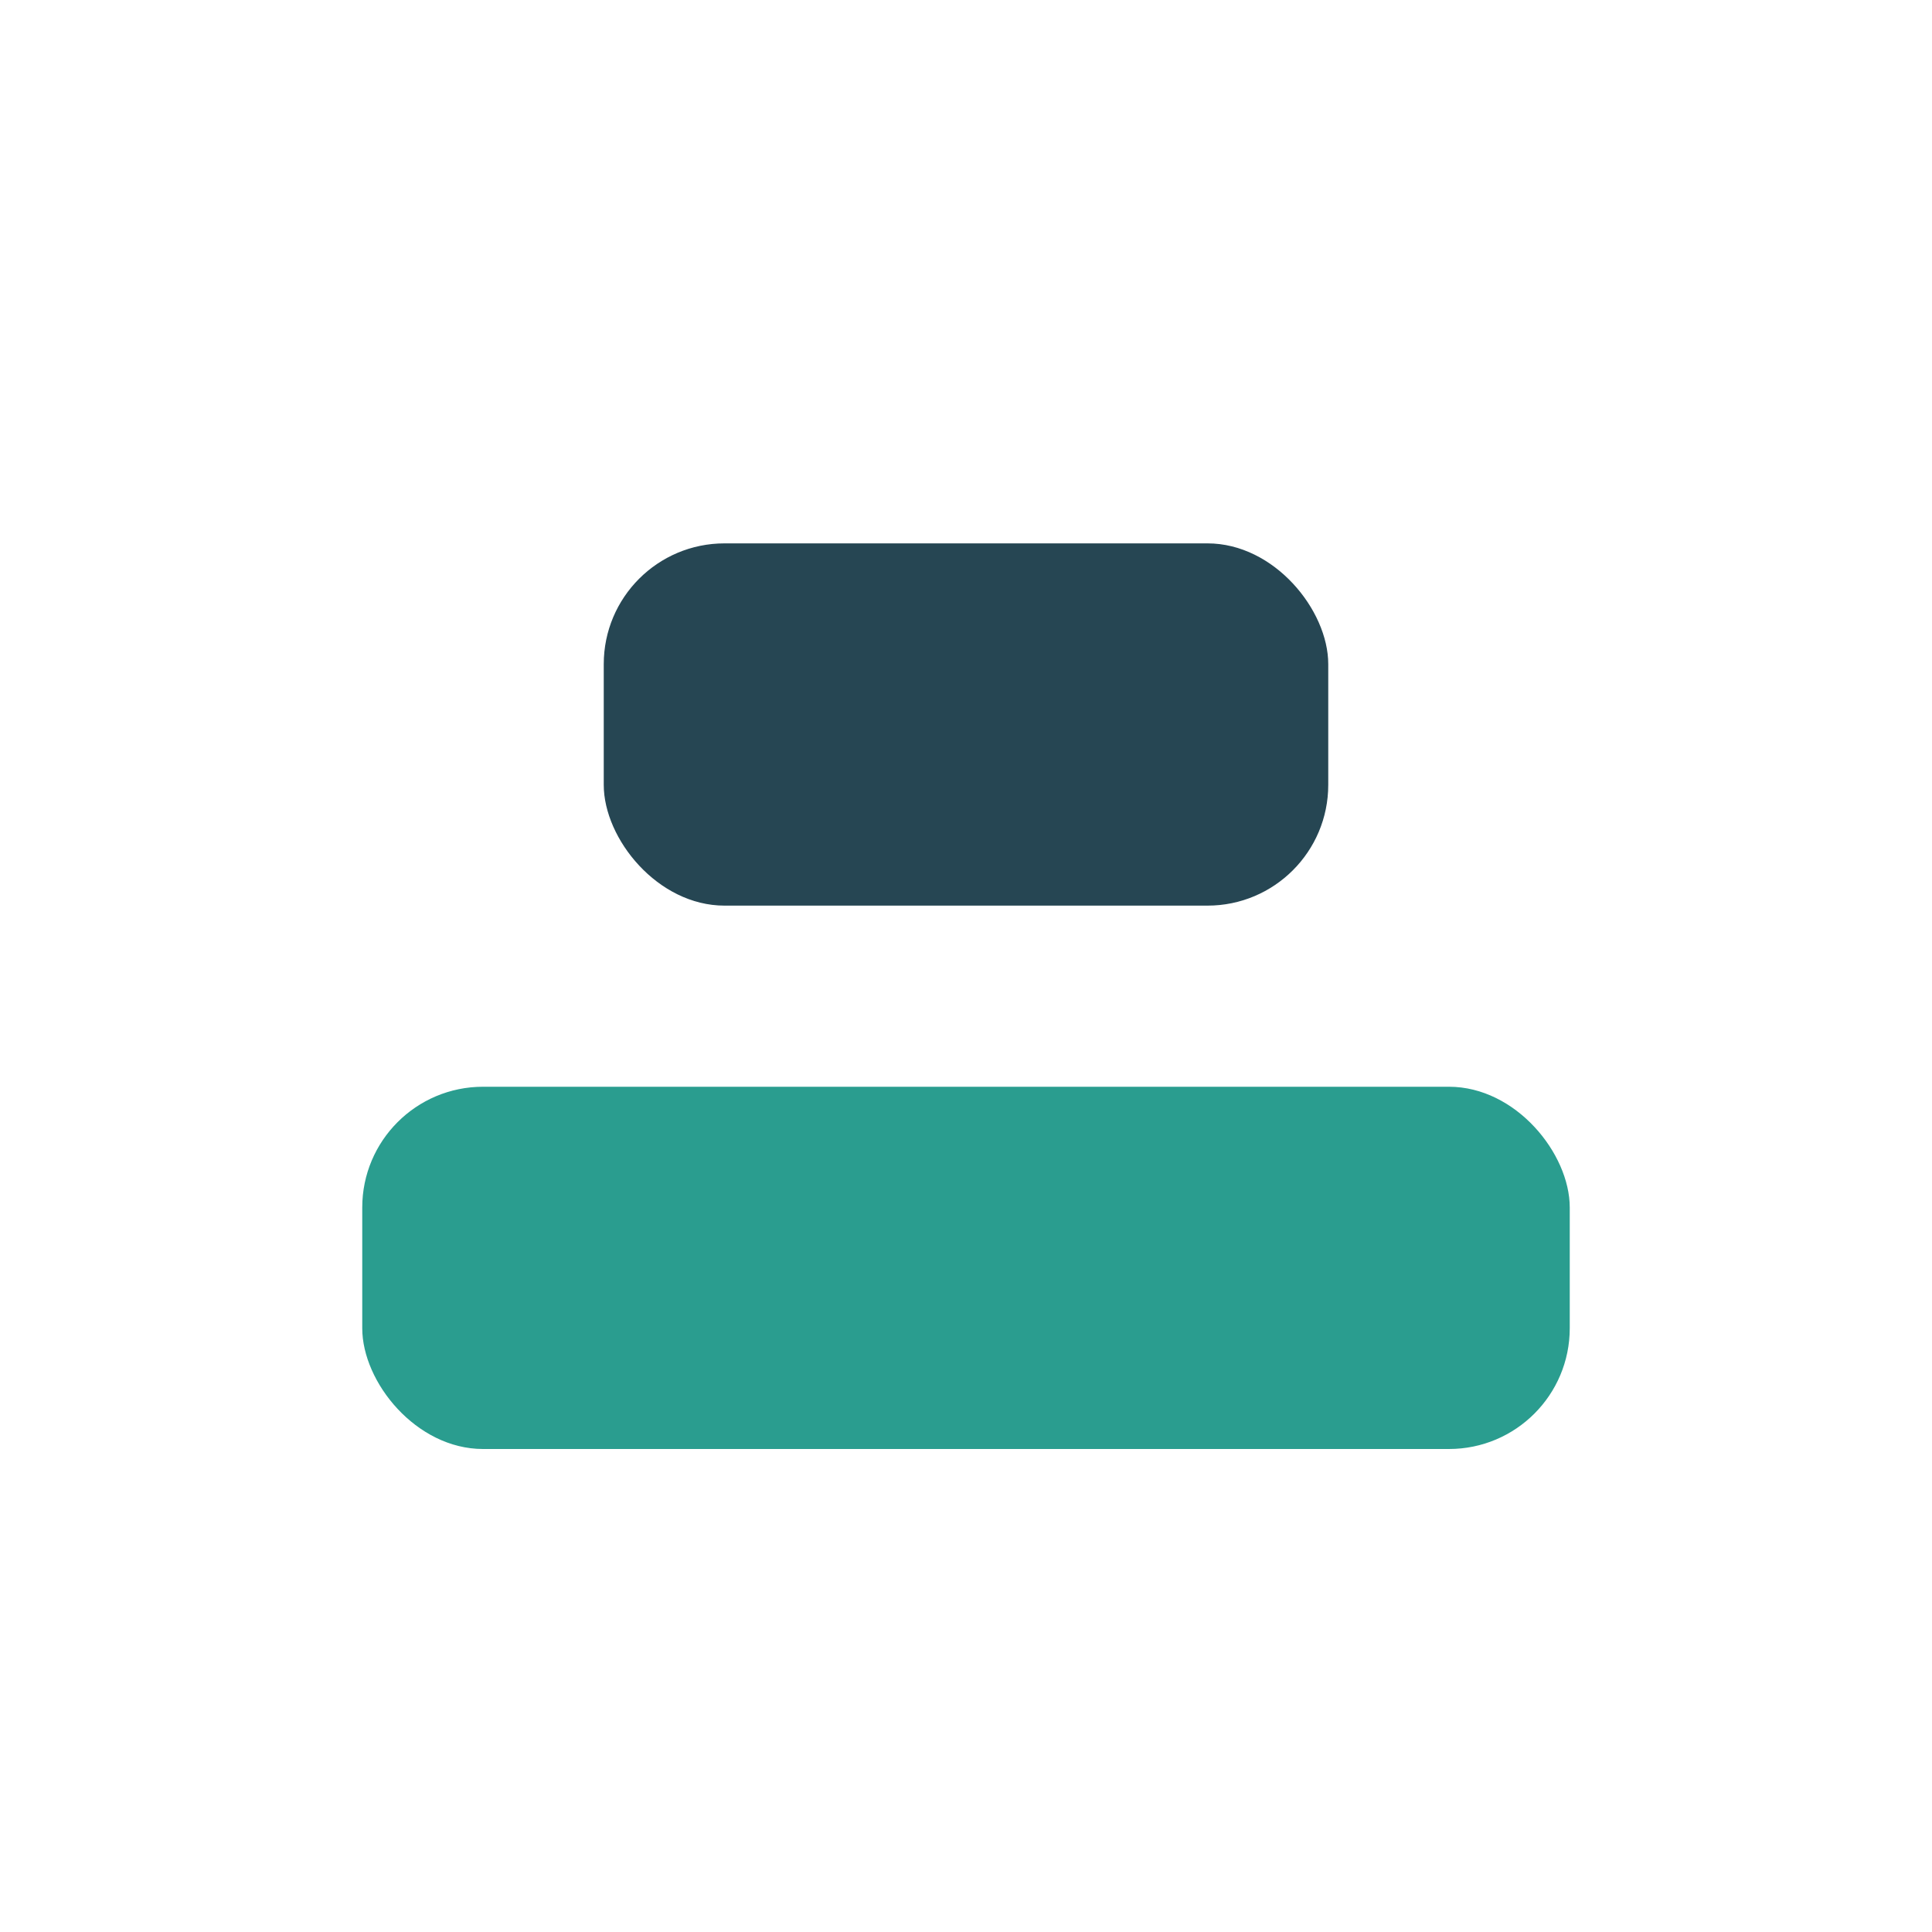
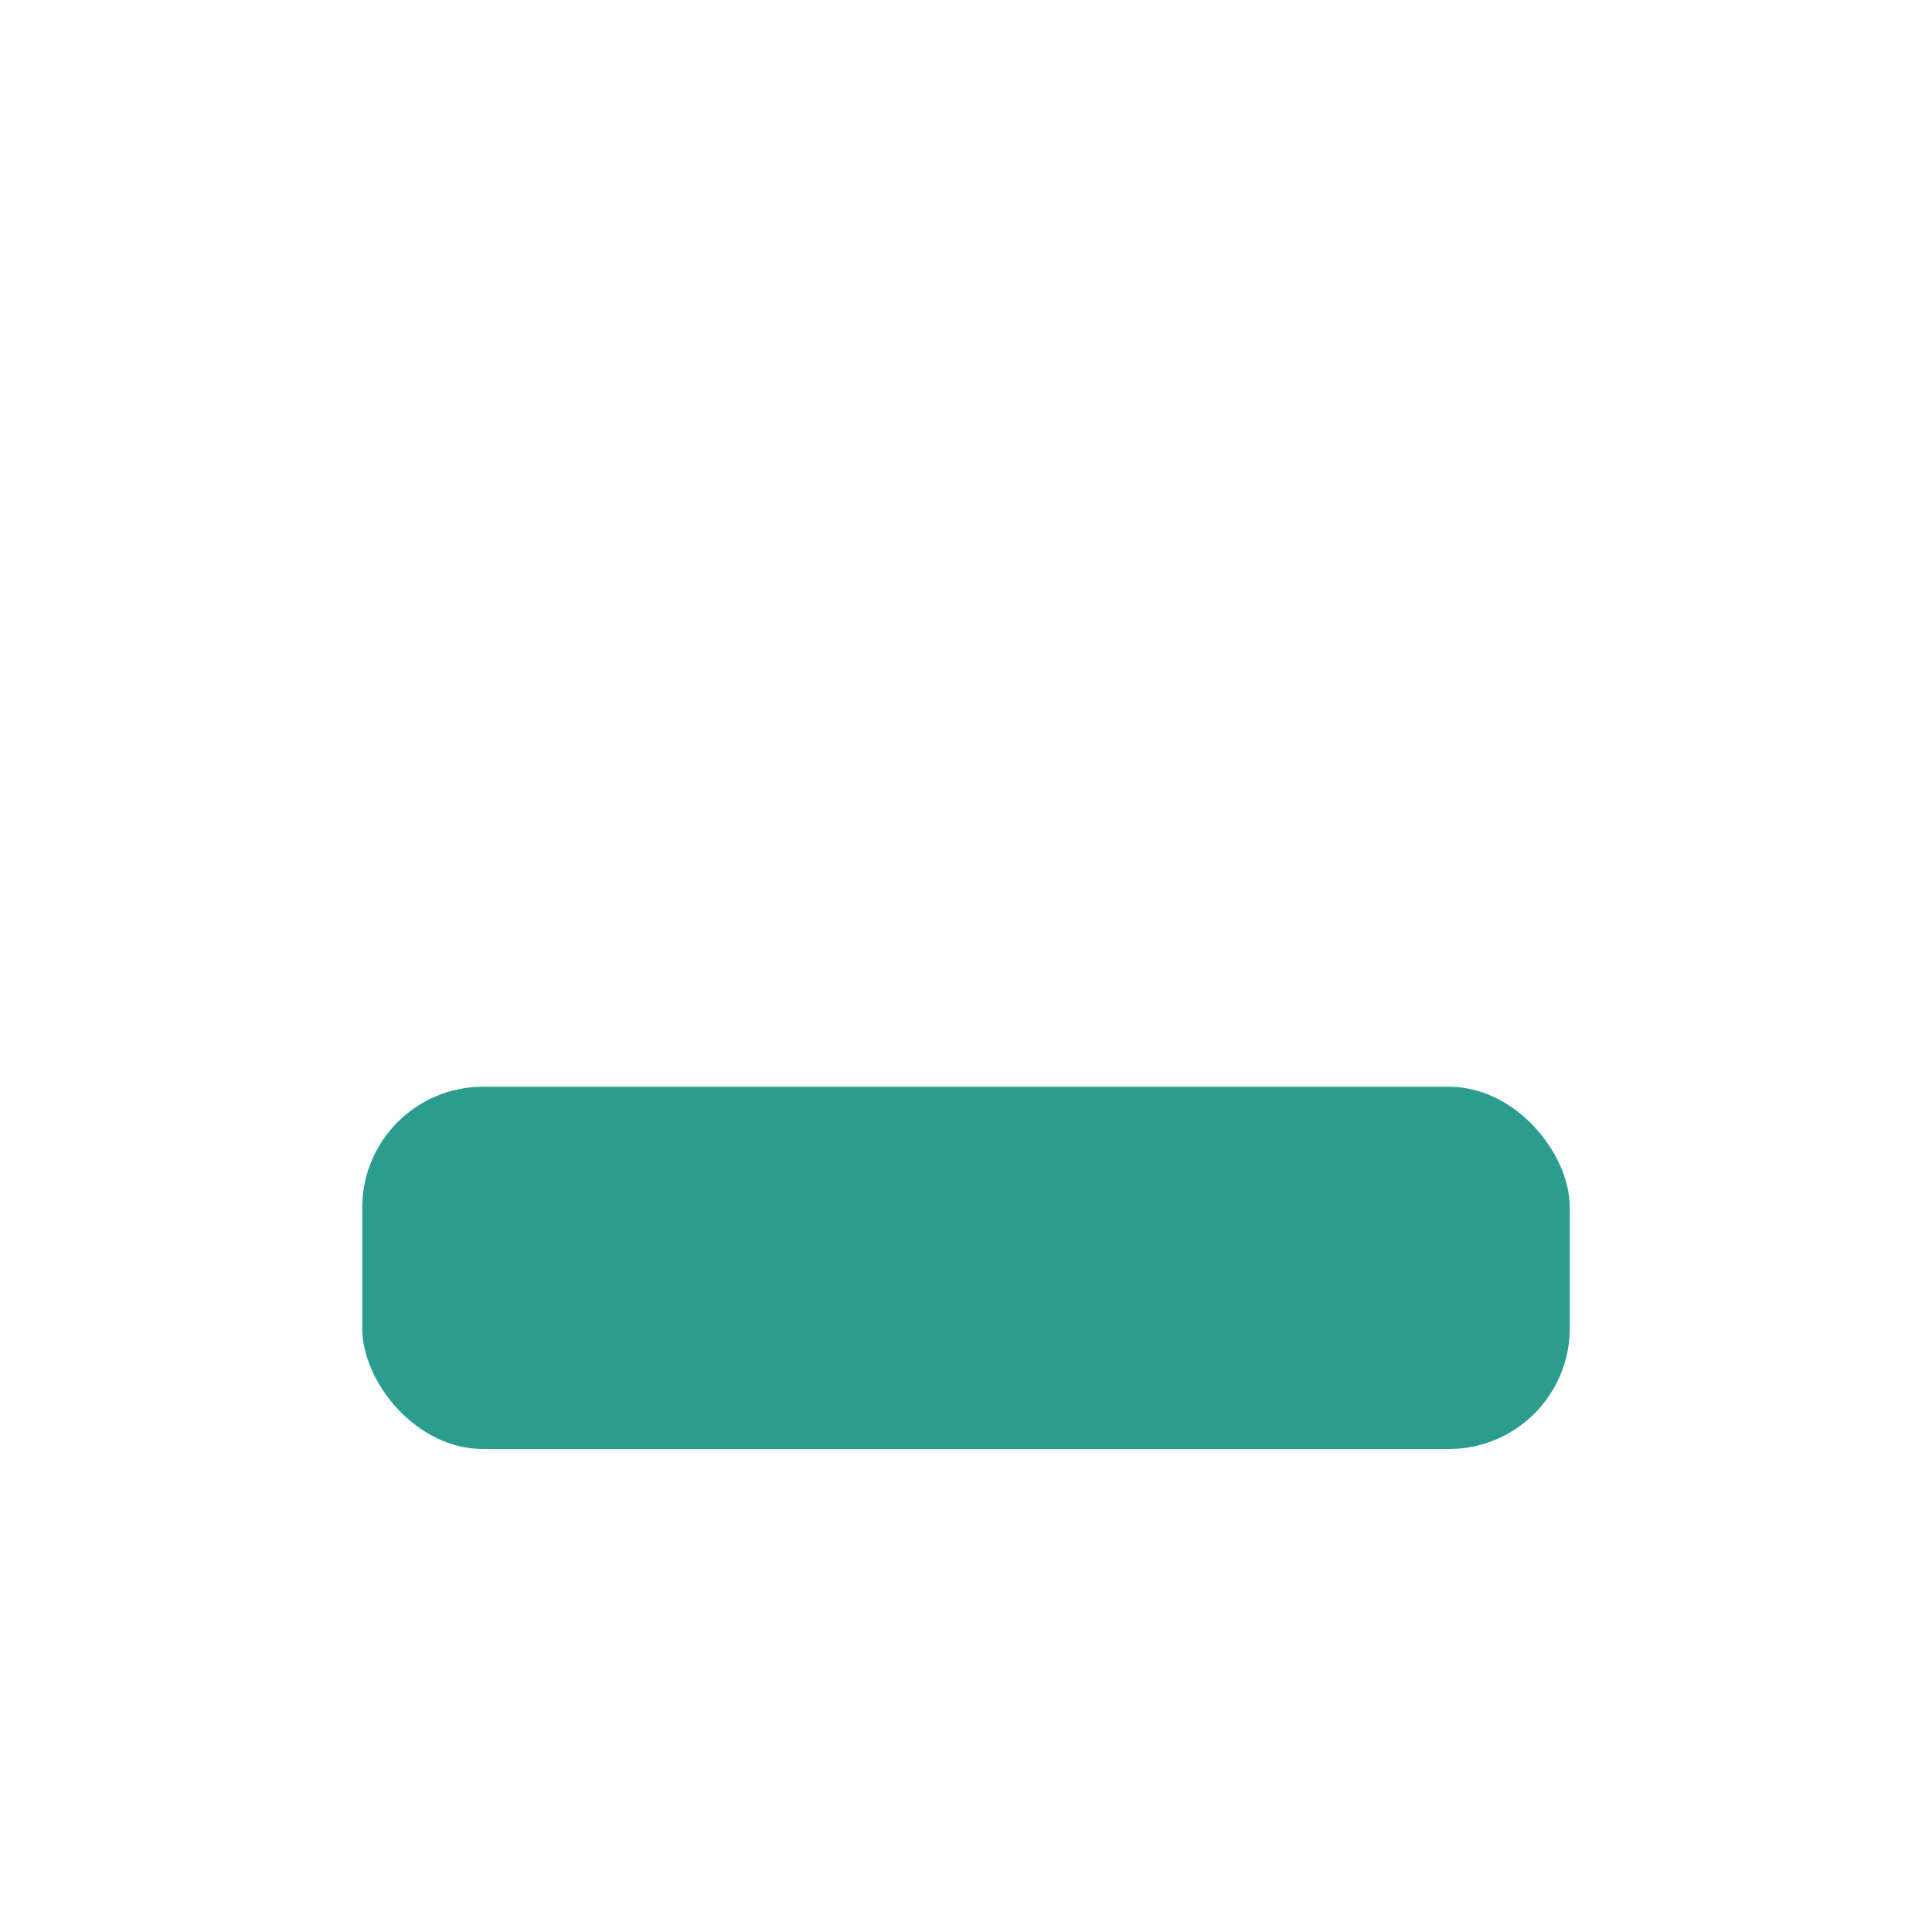
<svg xmlns="http://www.w3.org/2000/svg" width="32" height="32" viewBox="0 0 32 32">
  <rect x="6" y="18" width="20" height="6" rx="2" fill="#2A9D8F" />
-   <rect x="10" y="9" width="12" height="6" rx="2" fill="#264653" />
</svg>